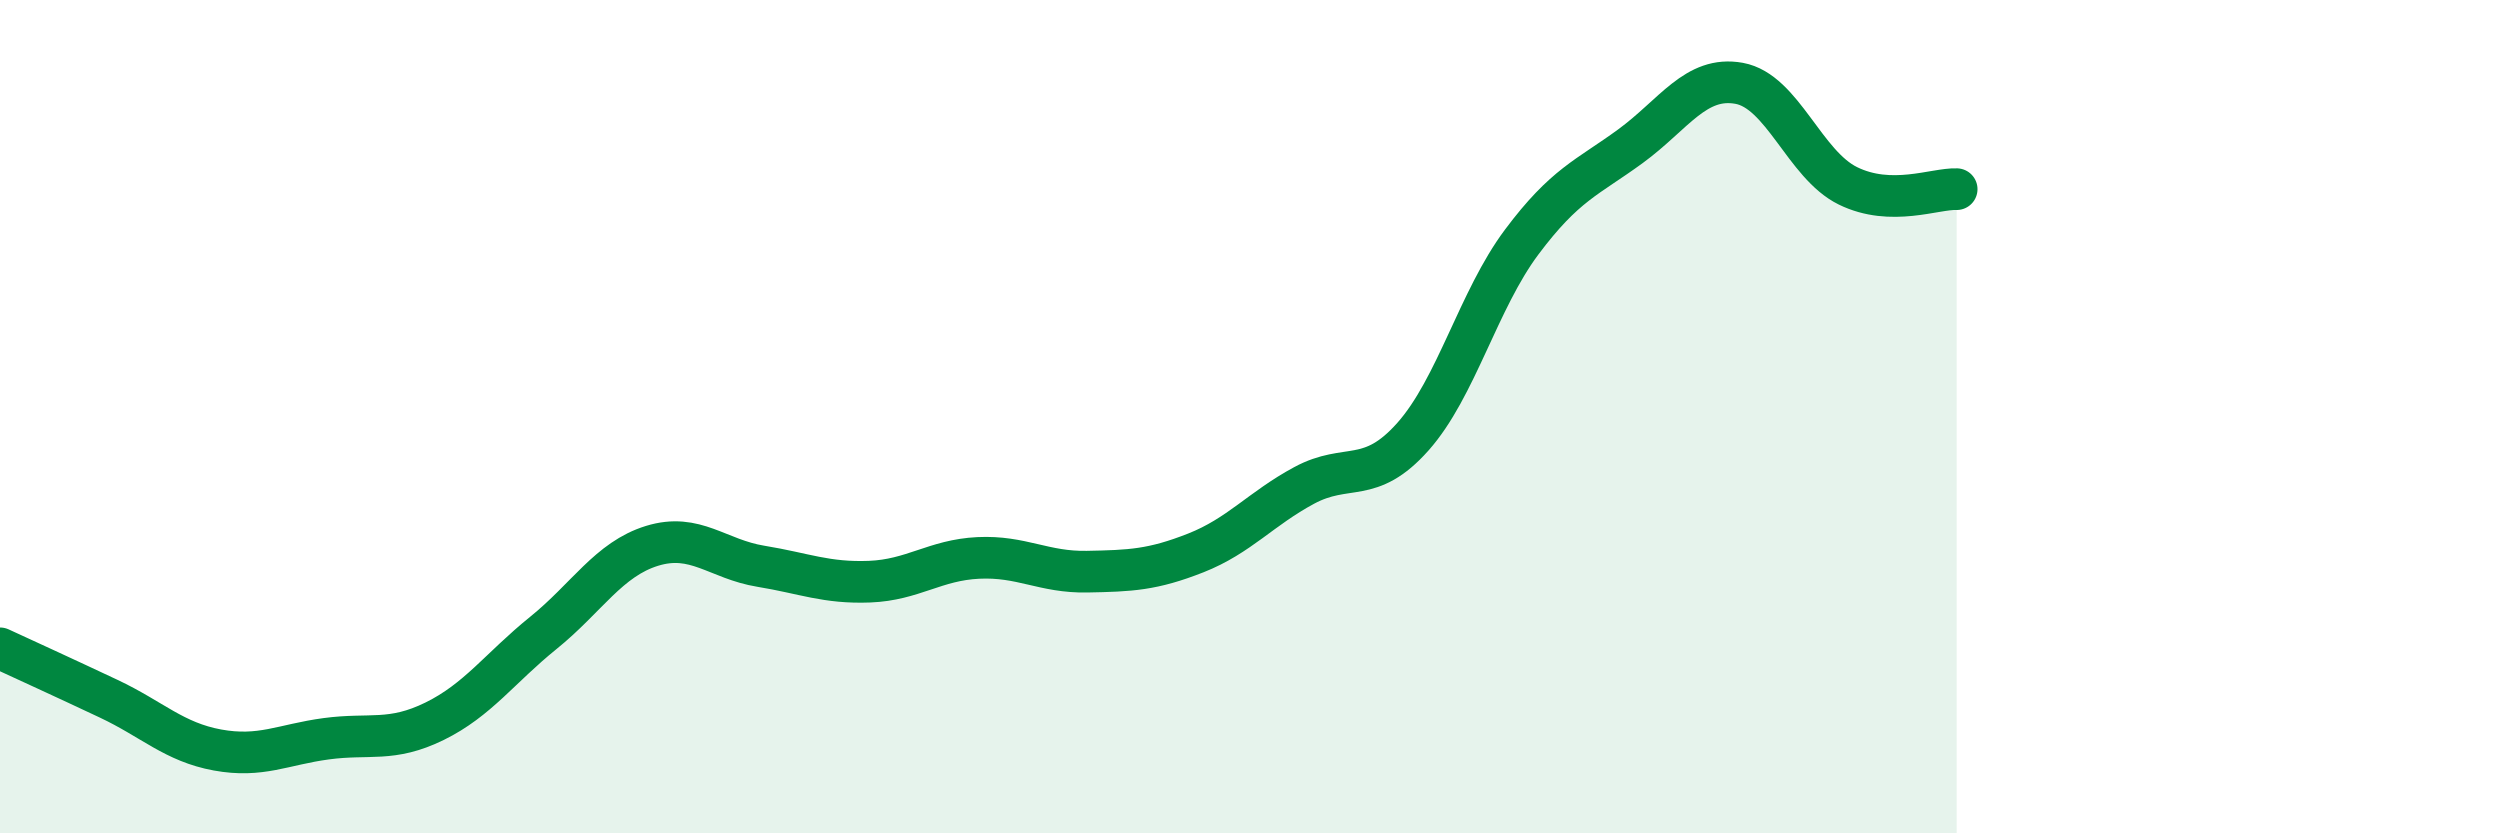
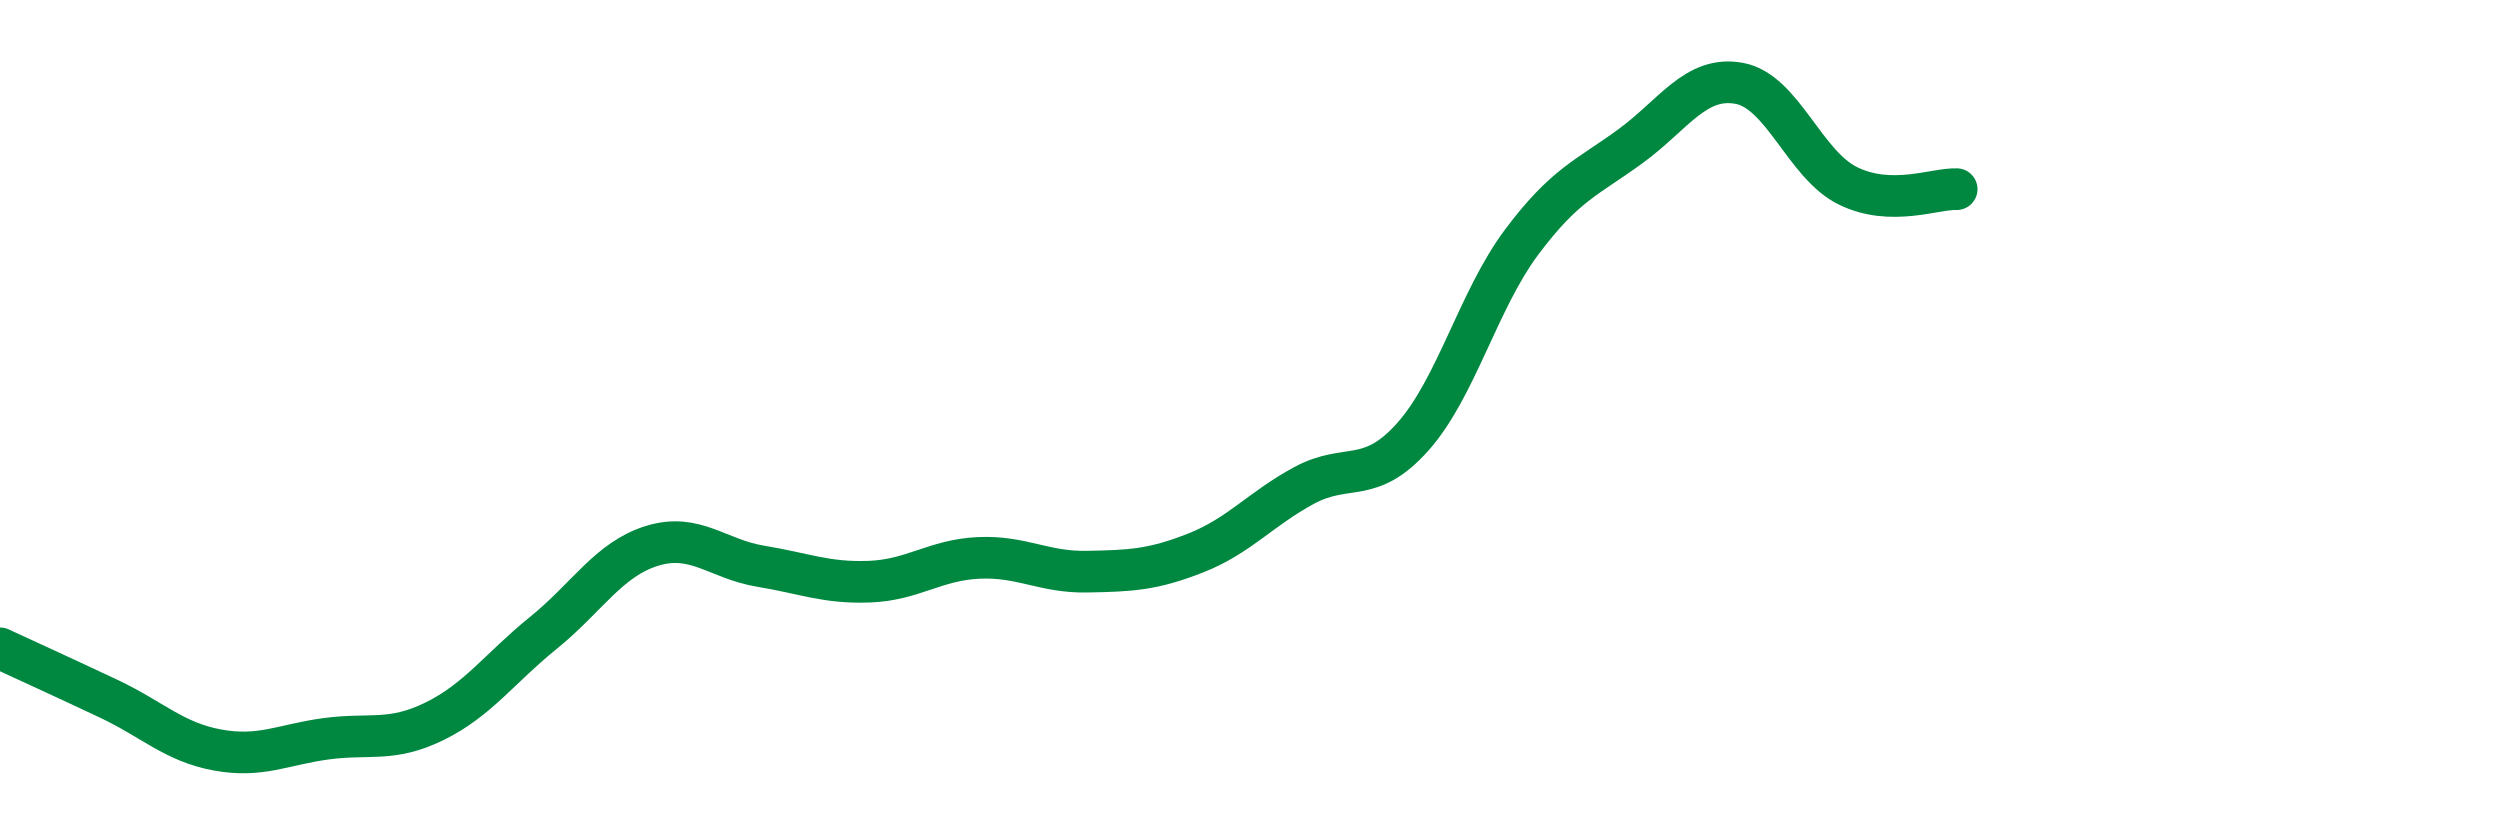
<svg xmlns="http://www.w3.org/2000/svg" width="60" height="20" viewBox="0 0 60 20">
-   <path d="M 0,15.56 C 0.52,15.8 1.57,16.28 2.61,16.77 C 3.65,17.26 4.18,17.81 5.22,18 C 6.26,18.19 6.79,17.87 7.83,17.73 C 8.87,17.59 9.39,17.82 10.43,17.31 C 11.47,16.8 12,16.03 13.04,15.19 C 14.08,14.35 14.61,13.42 15.65,13.1 C 16.69,12.78 17.22,13.42 18.26,13.59 C 19.3,13.76 19.83,14 20.87,13.96 C 21.91,13.92 22.44,13.44 23.48,13.39 C 24.52,13.34 25.05,13.74 26.09,13.72 C 27.13,13.7 27.66,13.68 28.7,13.27 C 29.74,12.86 30.26,12.21 31.3,11.65 C 32.34,11.09 32.87,11.65 33.91,10.48 C 34.95,9.31 35.48,7.2 36.52,5.81 C 37.56,4.42 38.09,4.27 39.13,3.51 C 40.17,2.75 40.7,1.81 41.74,2 C 42.78,2.19 43.31,3.95 44.35,4.46 C 45.39,4.97 46.44,4.52 46.96,4.54L46.96 20L0 20Z" fill="#008740" opacity="0.1" stroke-linecap="round" stroke-linejoin="round" />
  <path d="M 0,15.56 C 0.52,15.8 1.57,16.28 2.61,16.77 C 3.65,17.26 4.18,17.81 5.22,18 C 6.26,18.19 6.79,17.87 7.83,17.73 C 8.87,17.59 9.39,17.82 10.43,17.31 C 11.47,16.8 12,16.03 13.04,15.19 C 14.08,14.35 14.61,13.42 15.65,13.1 C 16.69,12.78 17.22,13.42 18.26,13.59 C 19.3,13.76 19.83,14 20.87,13.96 C 21.91,13.92 22.44,13.44 23.48,13.39 C 24.52,13.34 25.05,13.74 26.09,13.72 C 27.13,13.7 27.66,13.68 28.7,13.27 C 29.74,12.86 30.26,12.21 31.3,11.65 C 32.34,11.09 32.87,11.65 33.91,10.48 C 34.95,9.31 35.48,7.2 36.52,5.81 C 37.56,4.42 38.09,4.27 39.13,3.51 C 40.17,2.75 40.7,1.81 41.74,2 C 42.78,2.19 43.31,3.95 44.35,4.46 C 45.39,4.97 46.44,4.52 46.96,4.54" stroke="#008740" stroke-width="1" fill="none" stroke-linecap="round" stroke-linejoin="round" />
</svg>